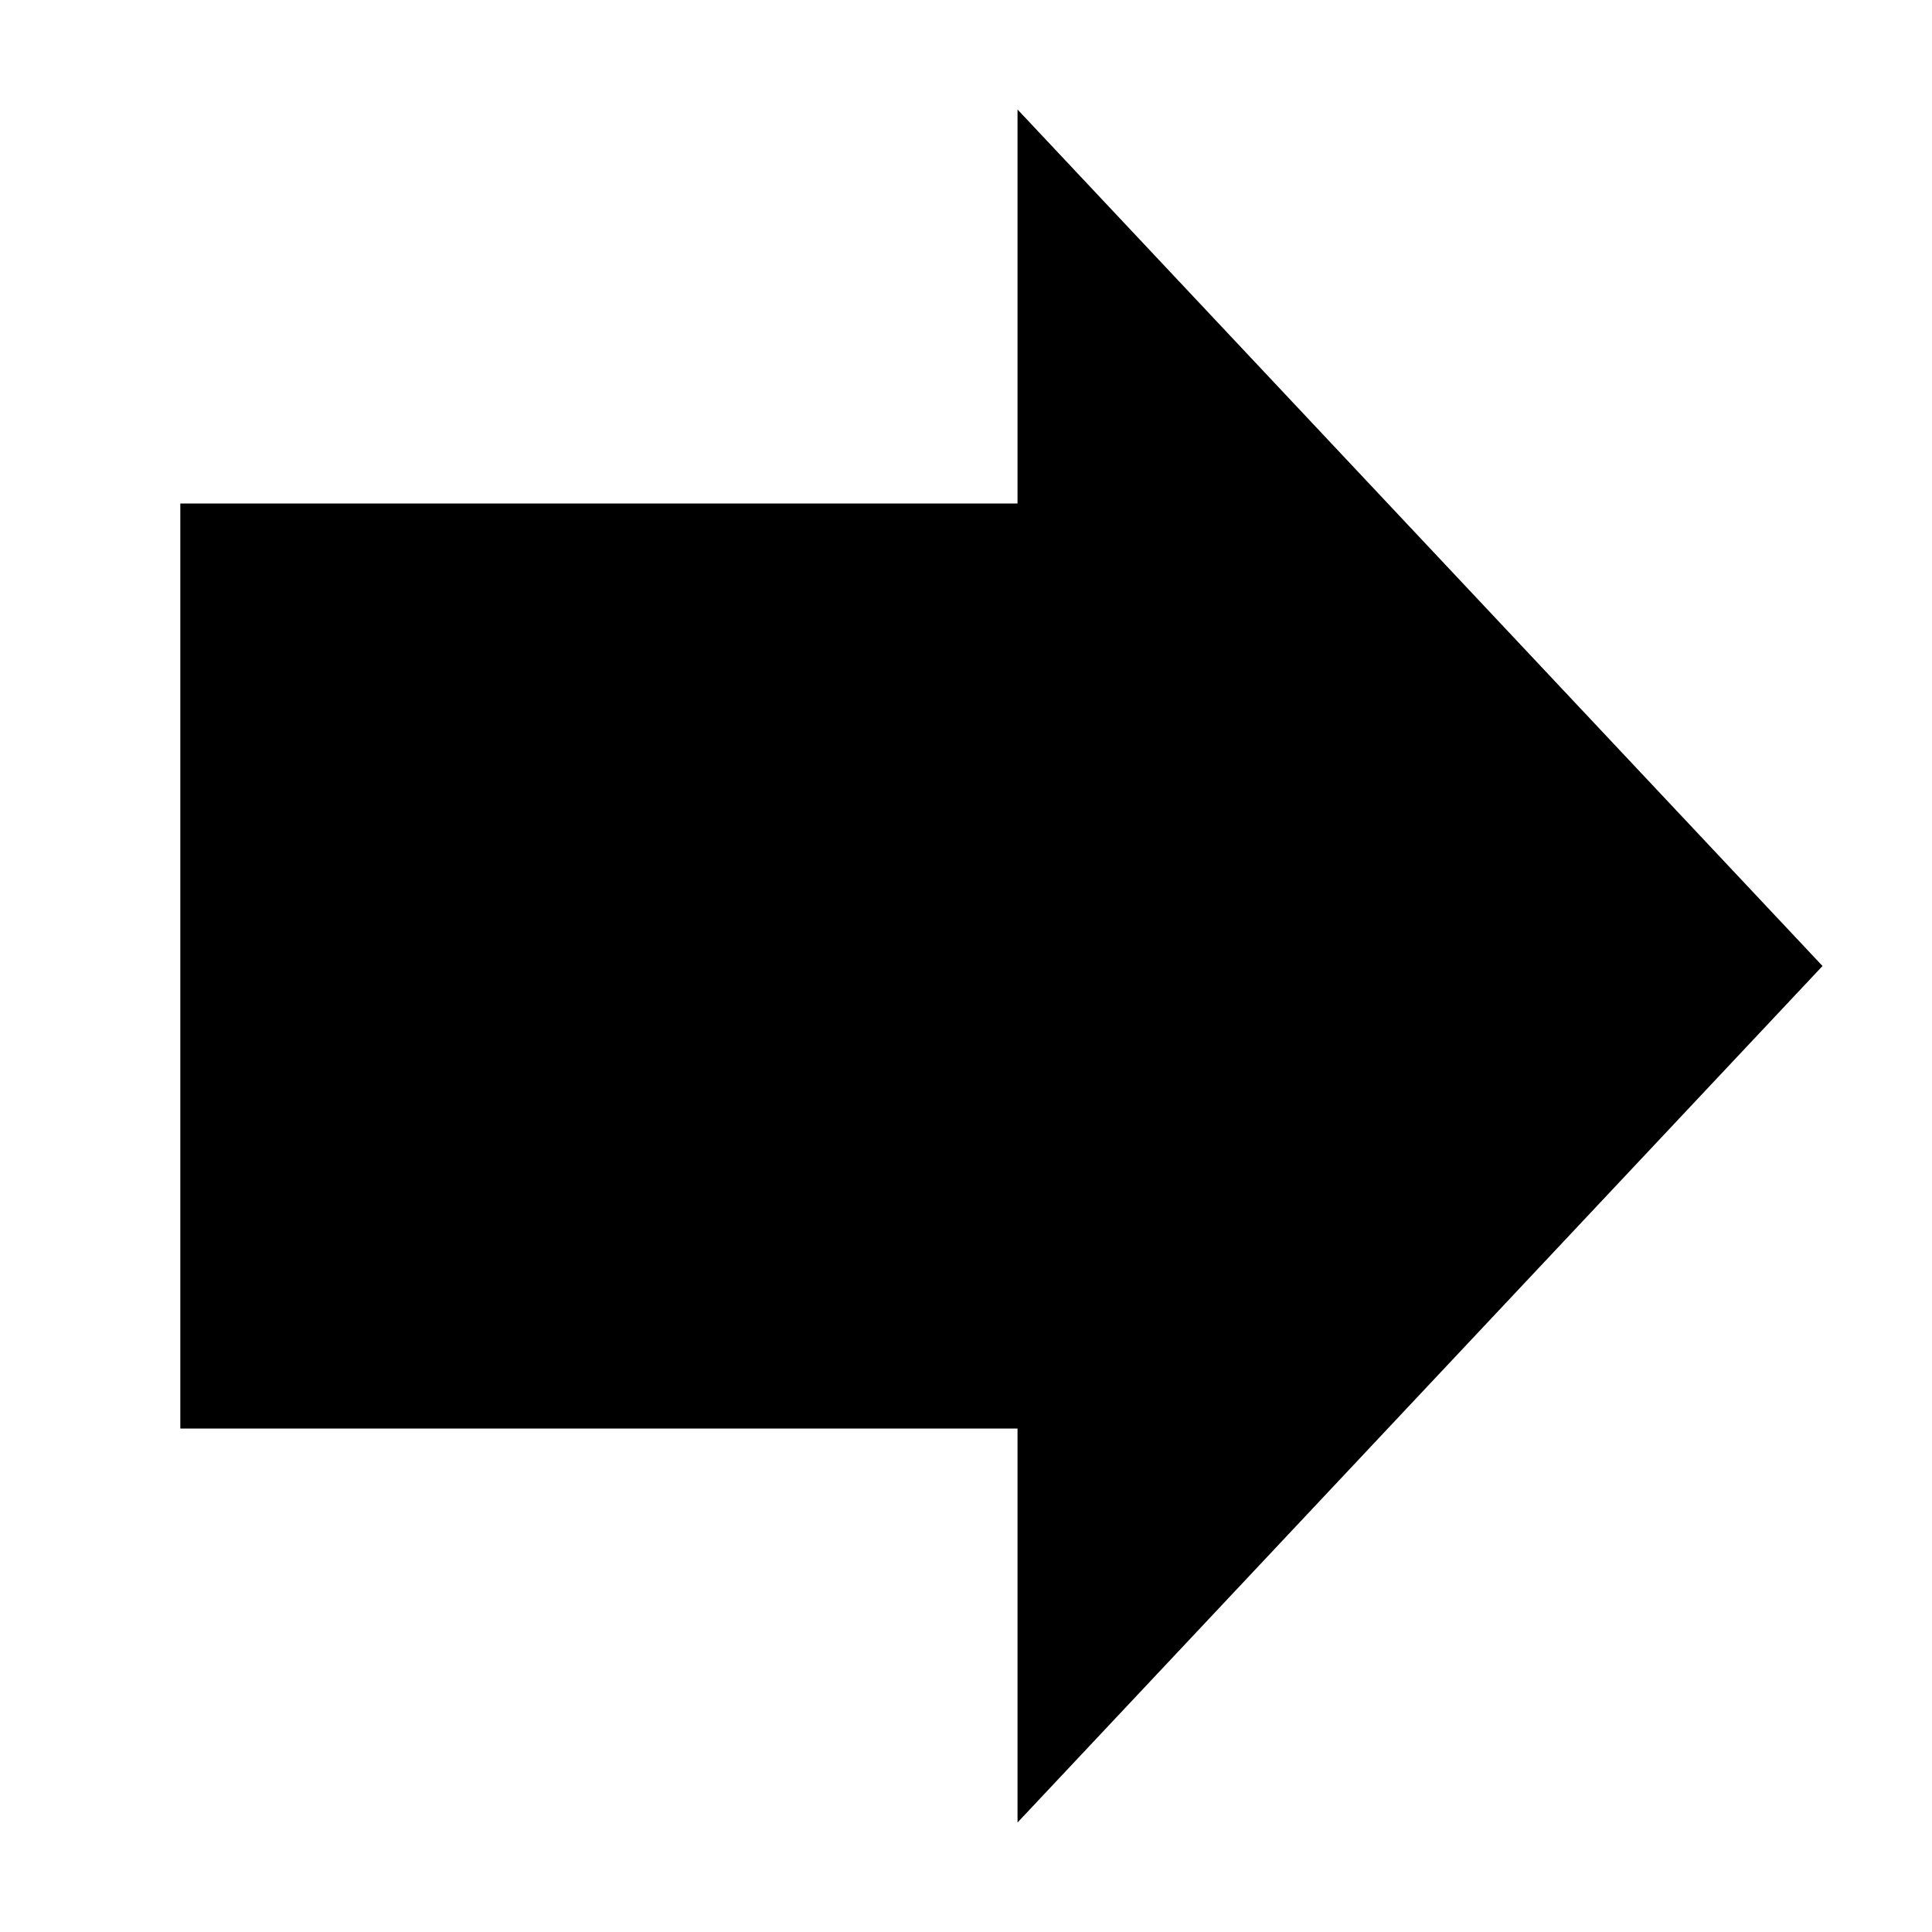
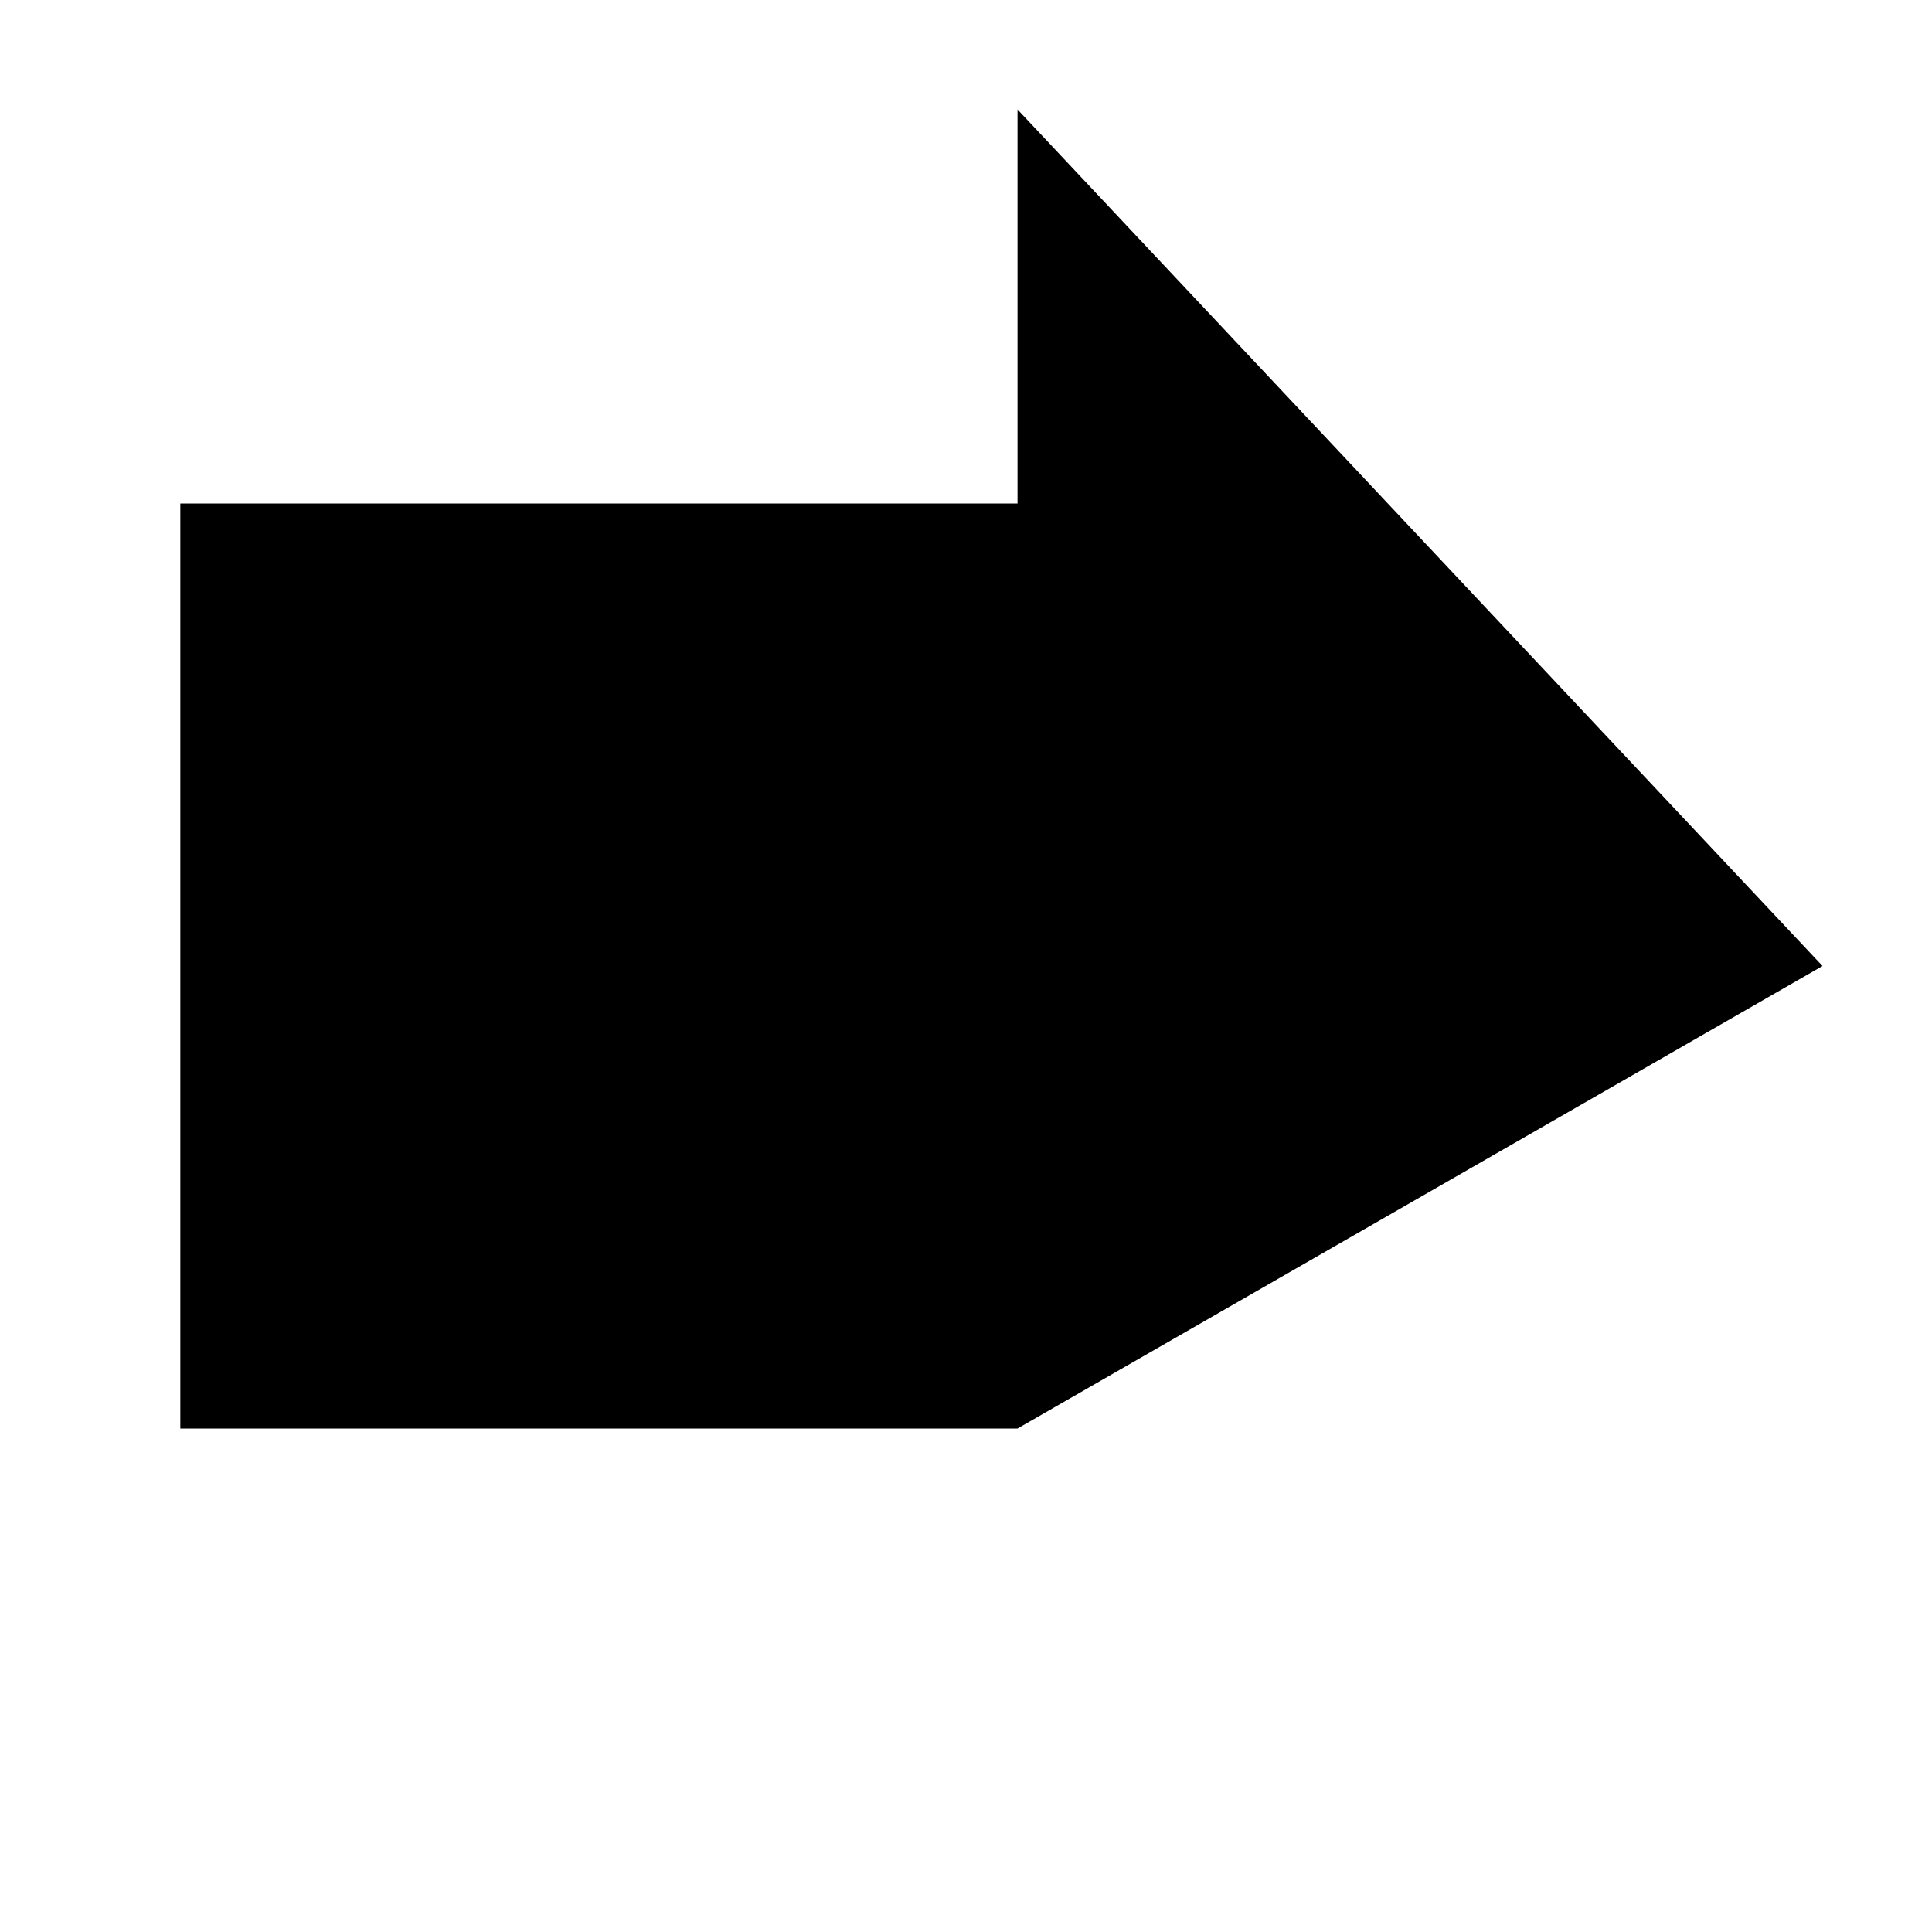
<svg xmlns="http://www.w3.org/2000/svg" width="300" height="300" viewBox="0 0 300 300">
-   <path id="path1" fill="#000000" fill-rule="evenodd" stroke="none" d="M 283 150 L 158 283 L 158 221.82 L 28 221.82 L 28 78.18 L 158 78.18 L 158 17 Z" />
+   <path id="path1" fill="#000000" fill-rule="evenodd" stroke="none" d="M 283 150 L 158 221.82 L 28 221.82 L 28 78.18 L 158 78.18 L 158 17 Z" />
</svg>